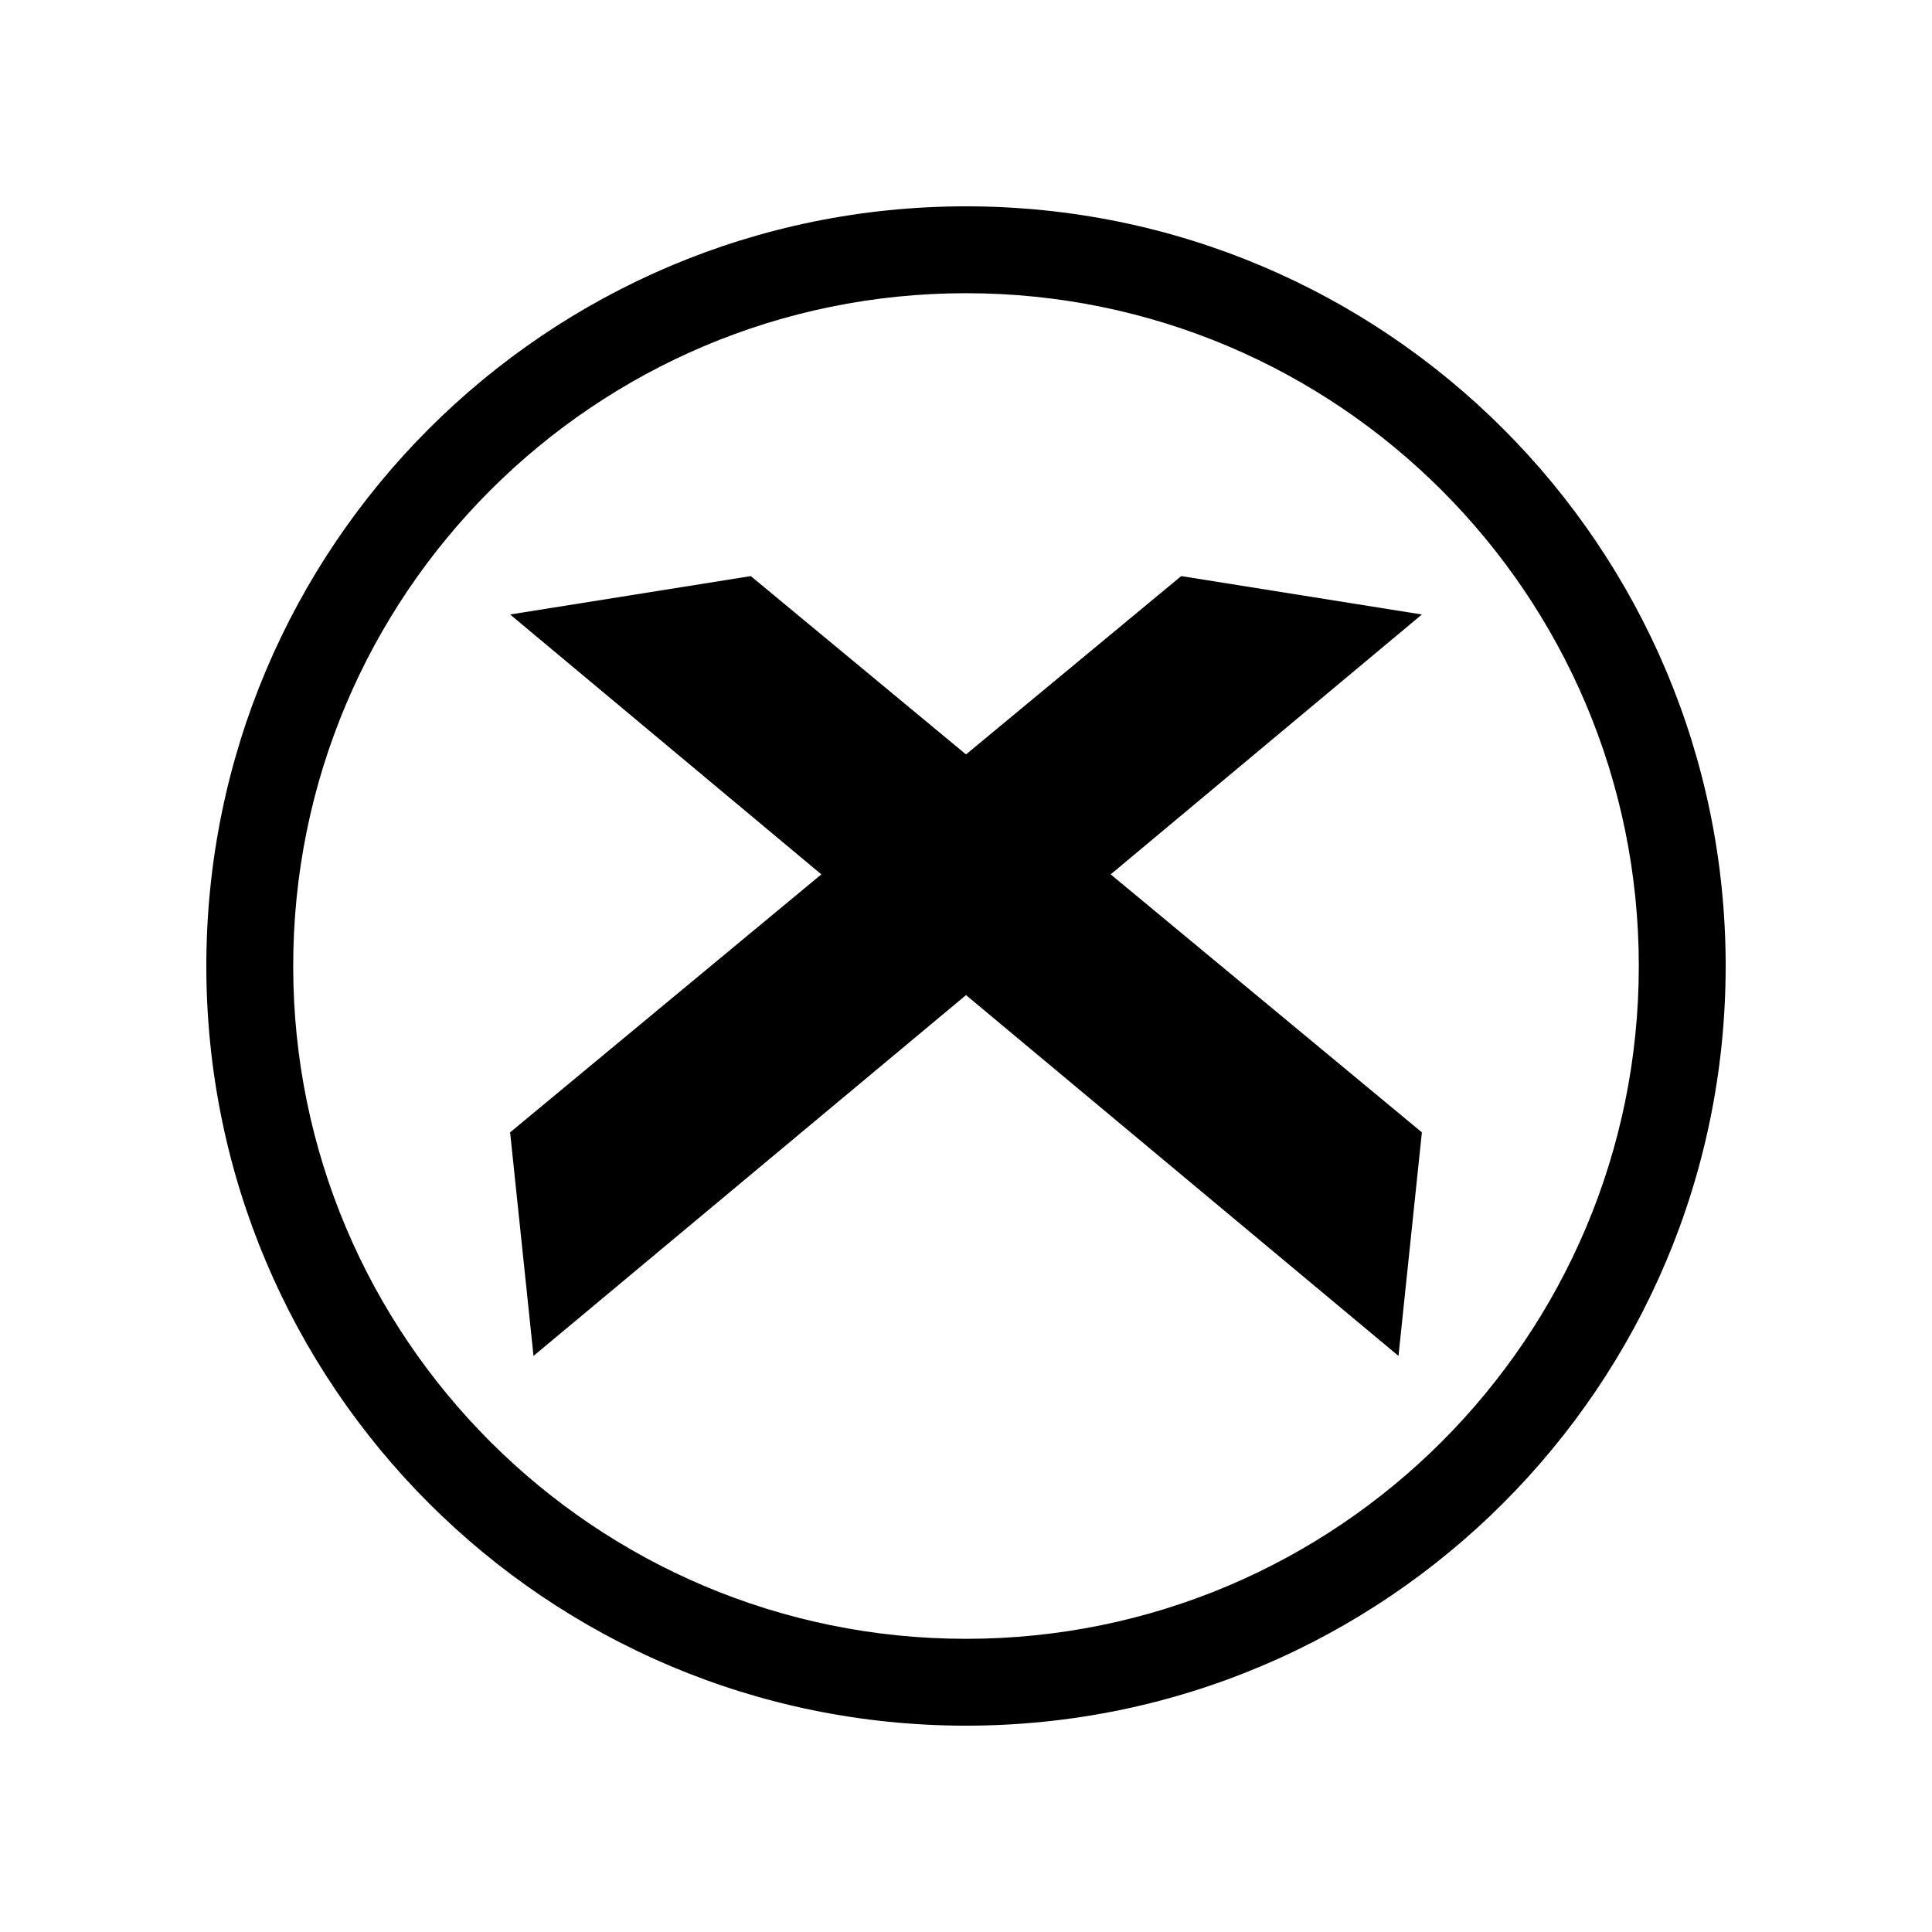
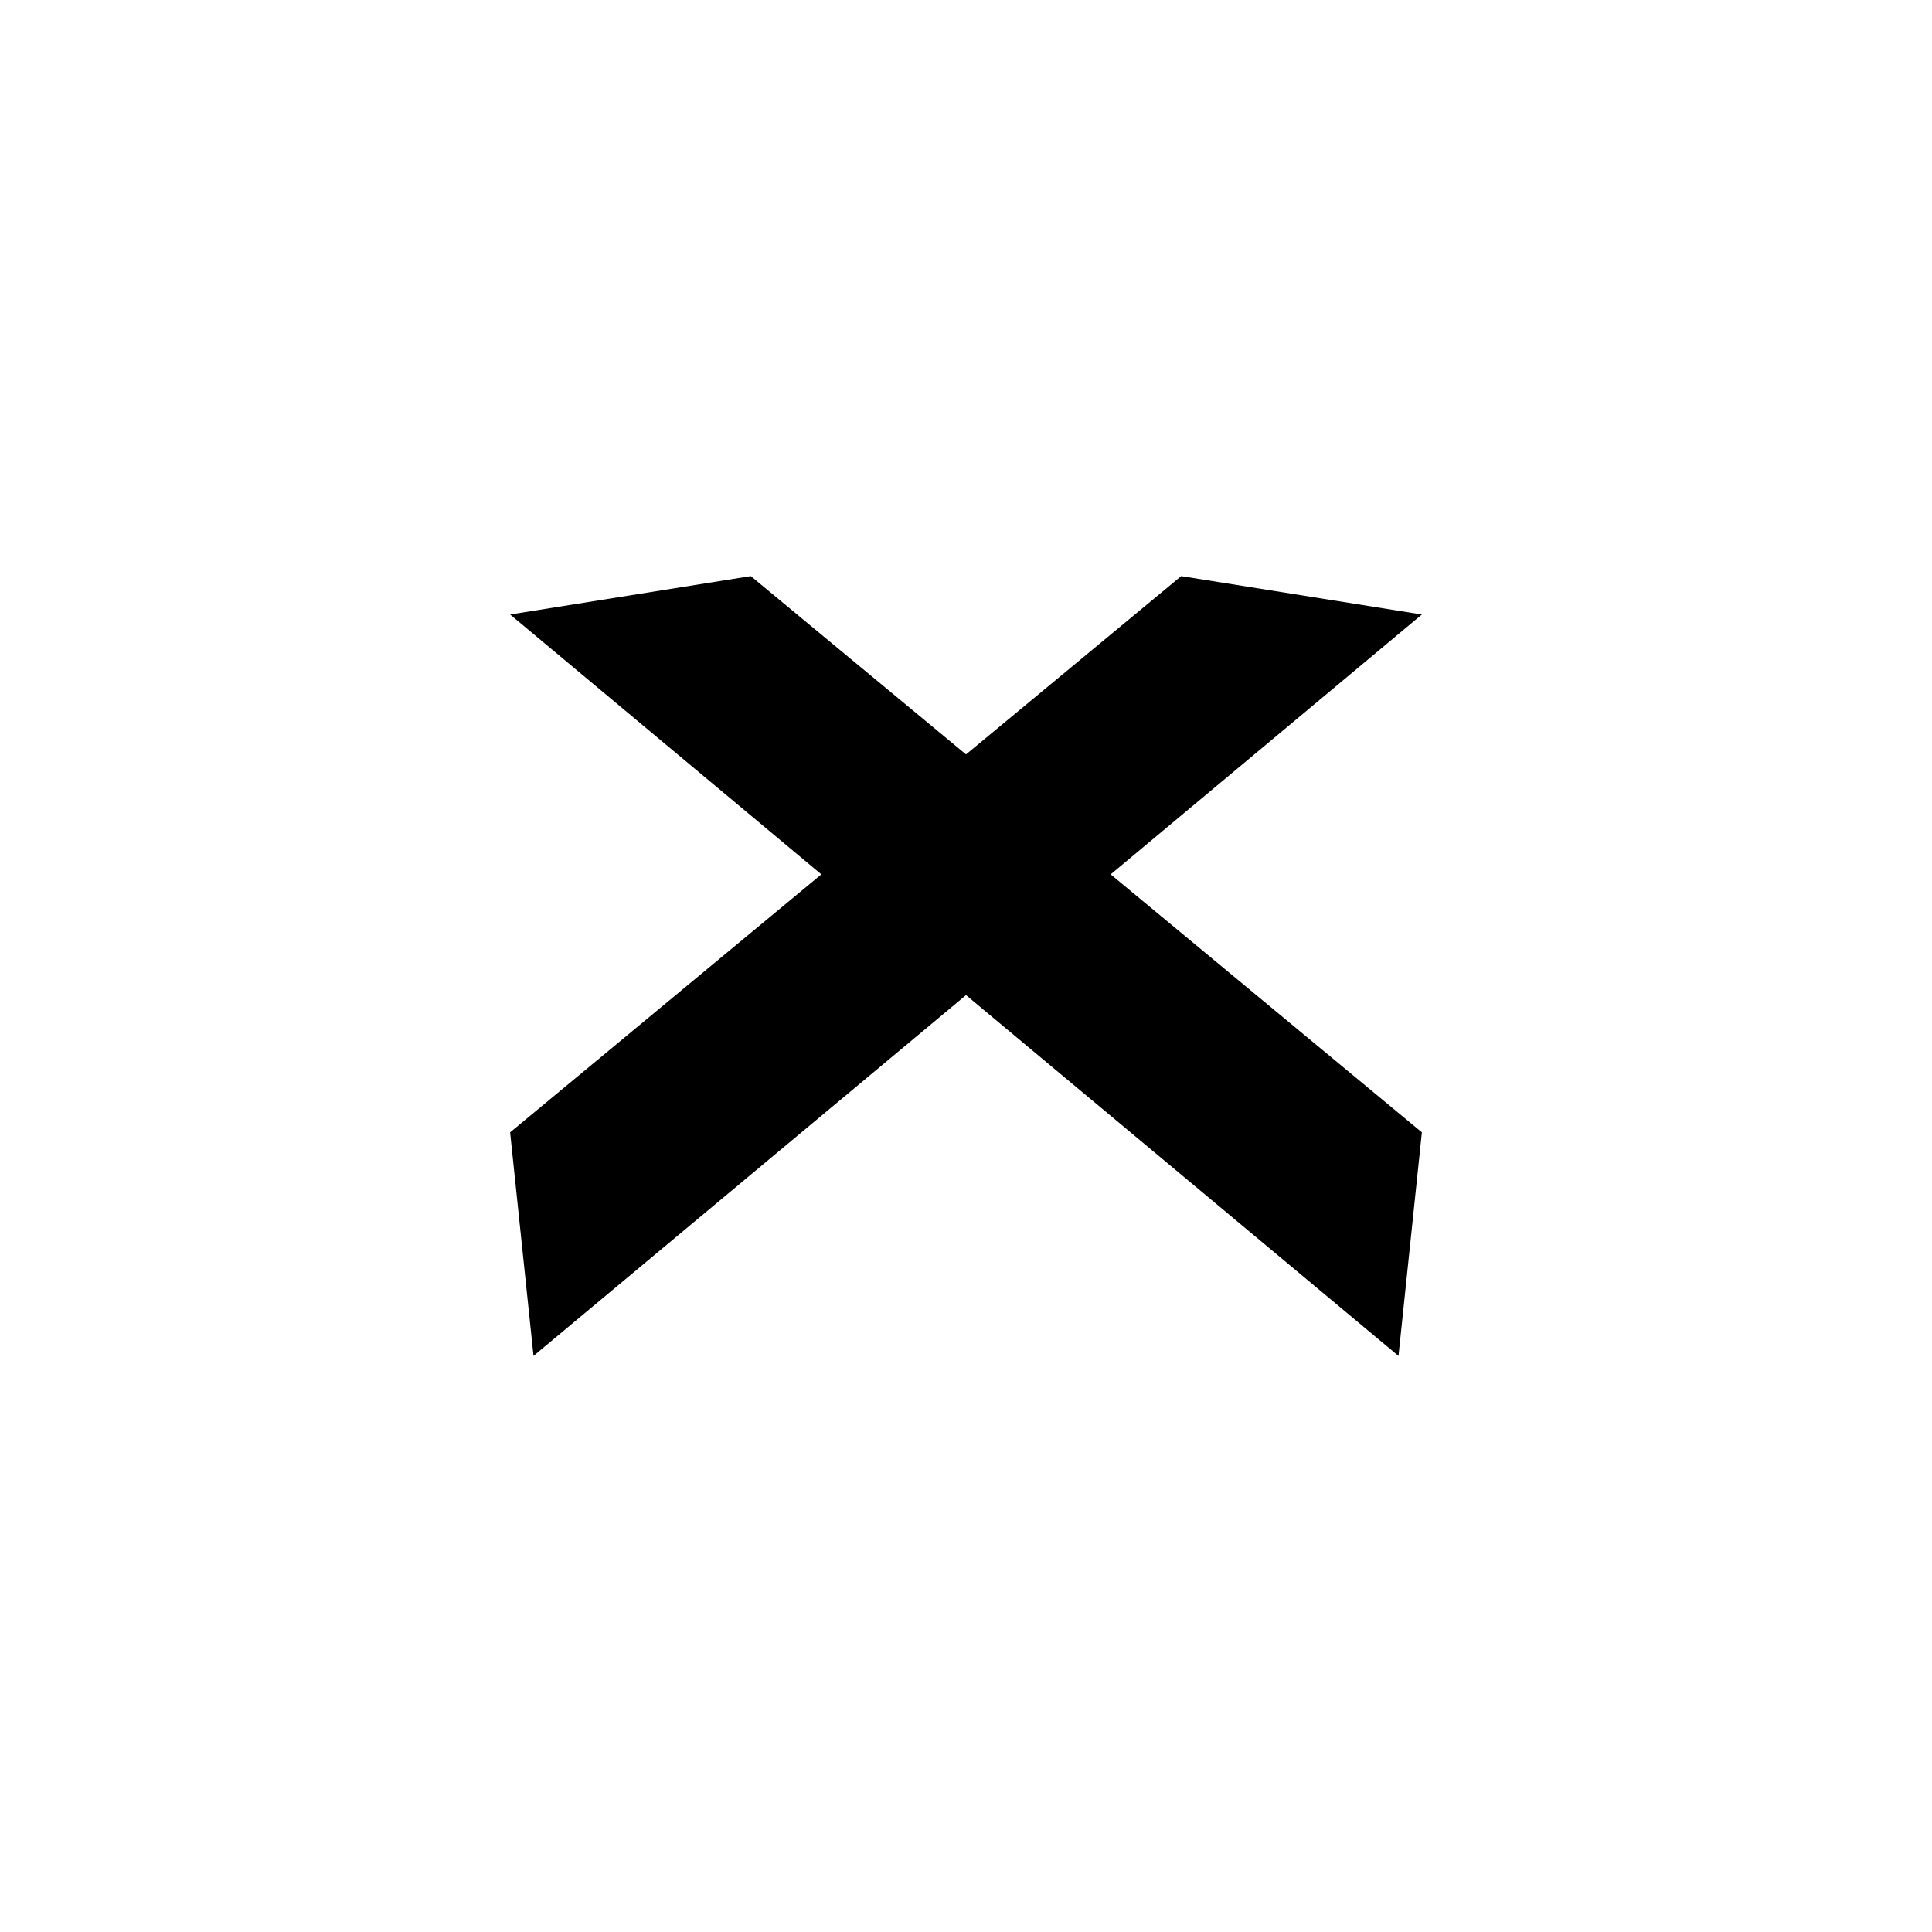
<svg xmlns="http://www.w3.org/2000/svg" fill="#000000" width="800px" height="800px" version="1.1" viewBox="144 144 512 512">
  <g>
-     <path d="m400 198.68c111.19 0 201.32 90.133 201.32 201.32s-90.133 201.32-201.32 201.32-201.32-90.133-201.32-201.32 90.133-201.32 201.32-201.32zm0 23.023c-98.445 0-178.3 79.855-178.3 178.3 0 98.445 79.855 178.3 178.3 178.3 98.445 0 178.3-79.855 178.3-178.3 0-98.445-79.855-178.3-178.3-178.3z" />
    <path d="m342.97 296.67-63.785 10.176 82.477 68.871-82.477 68.367 6.199 59.246 114.62-95.621 114.61 95.621 6.199-59.246-82.473-68.367 82.473-68.871-63.781-10.176-57.031 47.258z" fill-rule="evenodd" />
  </g>
</svg>